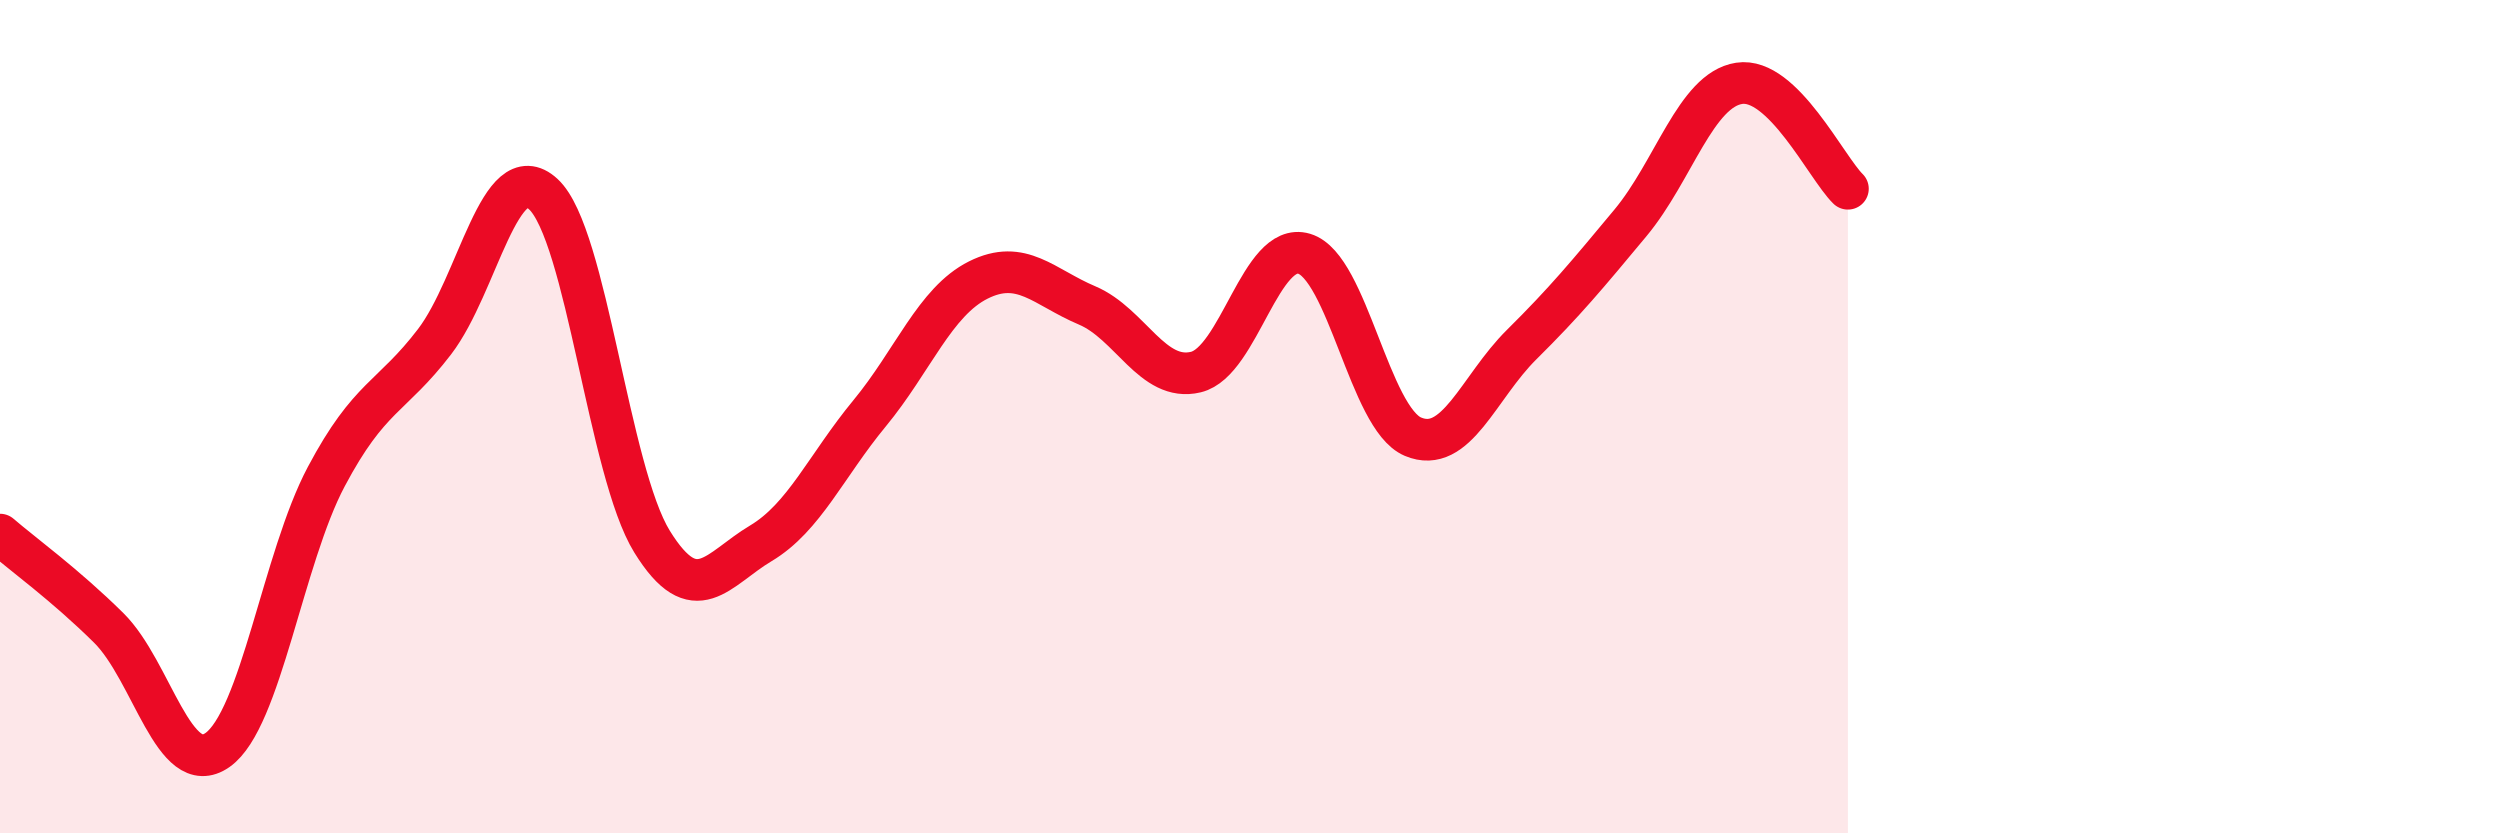
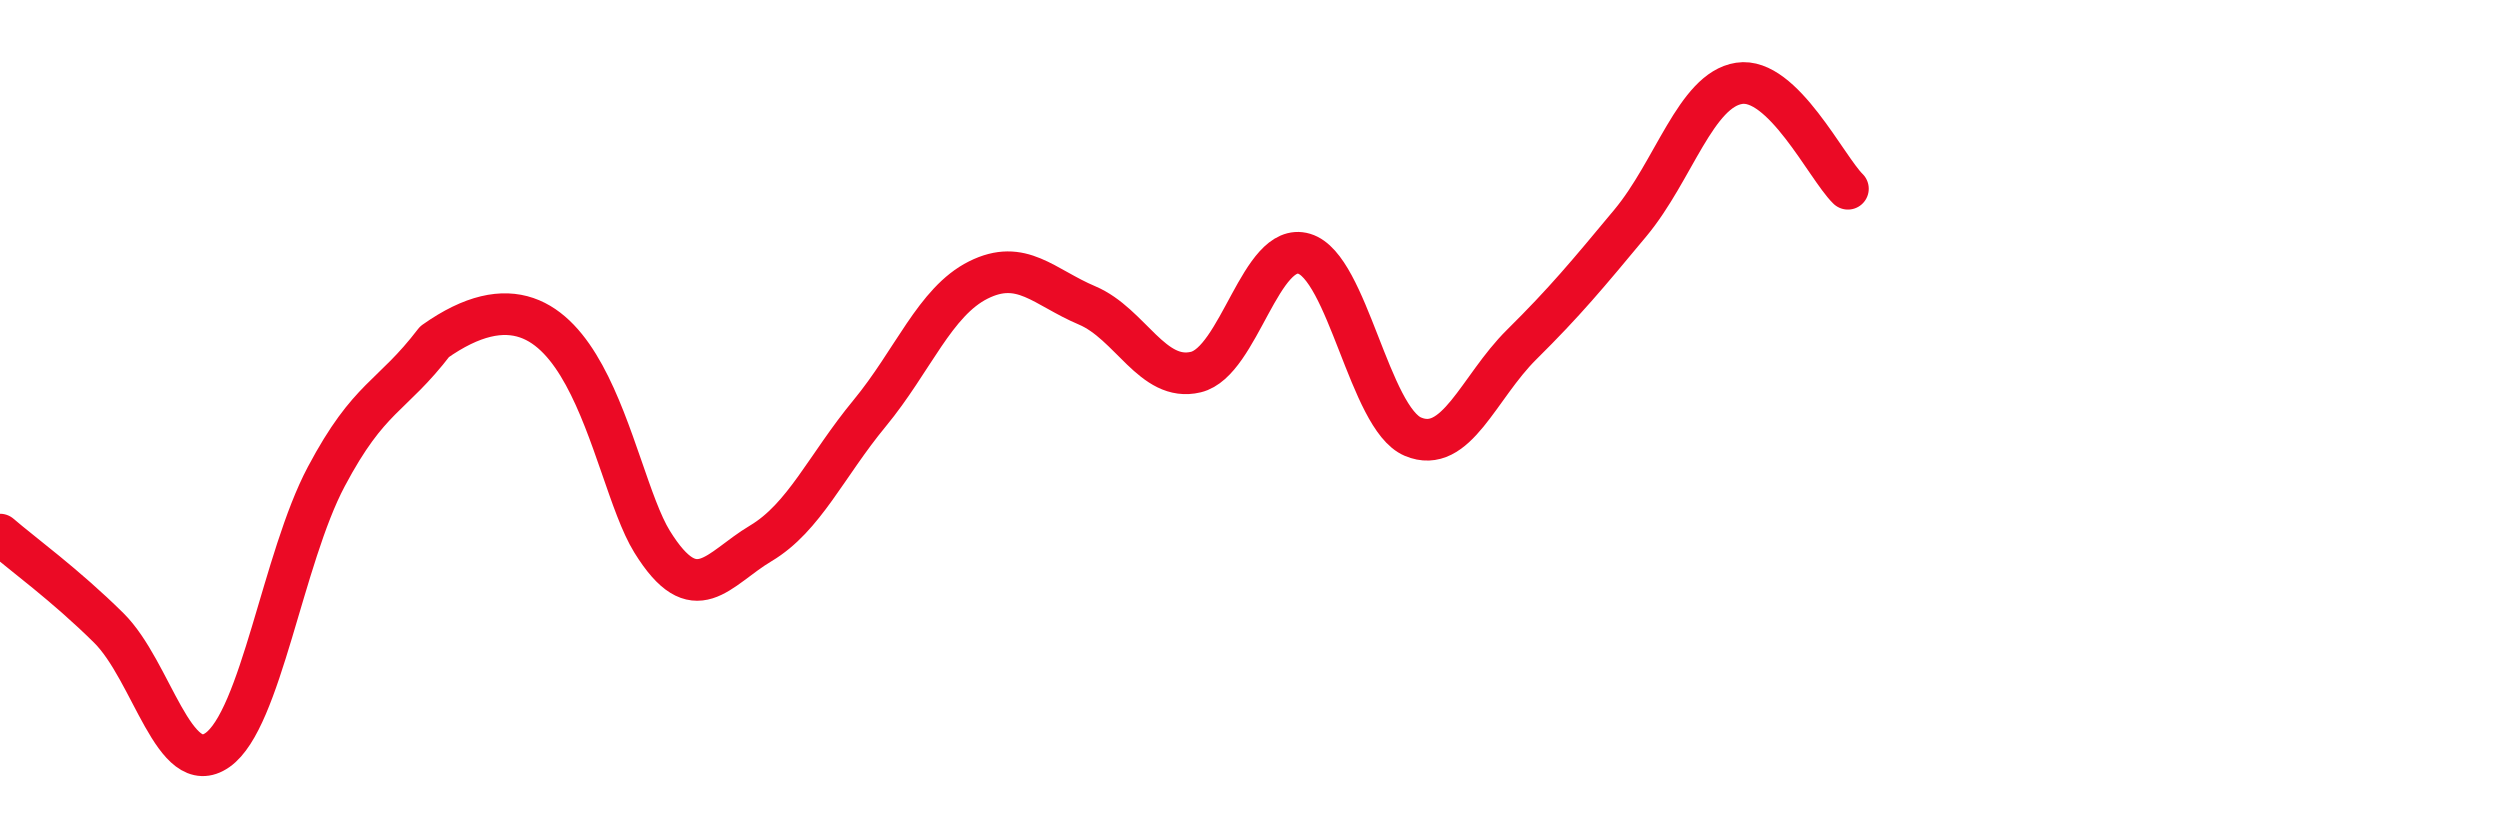
<svg xmlns="http://www.w3.org/2000/svg" width="60" height="20" viewBox="0 0 60 20">
-   <path d="M 0,12.83 C 0.52,13.28 1.57,14.04 2.61,15.07 C 3.65,16.1 4.18,18.73 5.22,18 C 6.26,17.27 6.79,13.4 7.83,11.44 C 8.87,9.48 9.39,9.56 10.43,8.2 C 11.47,6.84 12,3.7 13.04,4.66 C 14.08,5.62 14.61,11.32 15.65,13 C 16.69,14.68 17.22,13.66 18.26,13.04 C 19.3,12.42 19.83,11.18 20.87,9.92 C 21.91,8.66 22.44,7.24 23.48,6.72 C 24.52,6.2 25.05,6.89 26.09,7.33 C 27.13,7.77 27.66,9.18 28.7,8.93 C 29.74,8.68 30.26,5.78 31.3,6.09 C 32.34,6.4 32.87,10.04 33.91,10.48 C 34.95,10.92 35.48,9.3 36.52,8.27 C 37.56,7.24 38.09,6.6 39.13,5.35 C 40.17,4.1 40.7,2.16 41.74,2 C 42.78,1.84 43.83,4.02 44.35,4.53L44.35 20L0 20Z" fill="#EB0A25" opacity="0.1" stroke-linecap="round" stroke-linejoin="round" />
-   <path d="M 0,12.83 C 0.52,13.28 1.57,14.04 2.61,15.07 C 3.65,16.1 4.18,18.73 5.22,18 C 6.26,17.27 6.79,13.4 7.83,11.44 C 8.87,9.48 9.39,9.56 10.43,8.2 C 11.47,6.84 12,3.7 13.04,4.66 C 14.08,5.62 14.61,11.32 15.65,13 C 16.69,14.68 17.22,13.66 18.26,13.04 C 19.3,12.42 19.83,11.18 20.87,9.92 C 21.91,8.66 22.44,7.24 23.48,6.72 C 24.52,6.2 25.05,6.89 26.09,7.33 C 27.13,7.77 27.66,9.18 28.7,8.93 C 29.74,8.68 30.26,5.78 31.3,6.09 C 32.34,6.4 32.87,10.04 33.91,10.48 C 34.95,10.92 35.48,9.3 36.52,8.27 C 37.56,7.24 38.09,6.6 39.13,5.35 C 40.17,4.1 40.7,2.16 41.74,2 C 42.78,1.84 43.83,4.02 44.35,4.53" stroke="#EB0A25" stroke-width="1" fill="none" stroke-linecap="round" stroke-linejoin="round" />
+   <path d="M 0,12.83 C 0.52,13.28 1.57,14.04 2.61,15.07 C 3.65,16.1 4.18,18.73 5.22,18 C 6.26,17.27 6.79,13.4 7.83,11.44 C 8.87,9.48 9.39,9.56 10.43,8.2 C 14.08,5.62 14.61,11.32 15.65,13 C 16.69,14.68 17.22,13.66 18.26,13.04 C 19.3,12.42 19.83,11.18 20.87,9.92 C 21.91,8.66 22.44,7.24 23.48,6.72 C 24.52,6.2 25.05,6.89 26.09,7.33 C 27.13,7.77 27.66,9.18 28.7,8.93 C 29.74,8.68 30.26,5.78 31.3,6.09 C 32.34,6.4 32.87,10.04 33.91,10.48 C 34.95,10.92 35.48,9.3 36.52,8.27 C 37.56,7.24 38.09,6.6 39.13,5.35 C 40.17,4.1 40.7,2.16 41.74,2 C 42.78,1.84 43.83,4.02 44.35,4.53" stroke="#EB0A25" stroke-width="1" fill="none" stroke-linecap="round" stroke-linejoin="round" />
</svg>